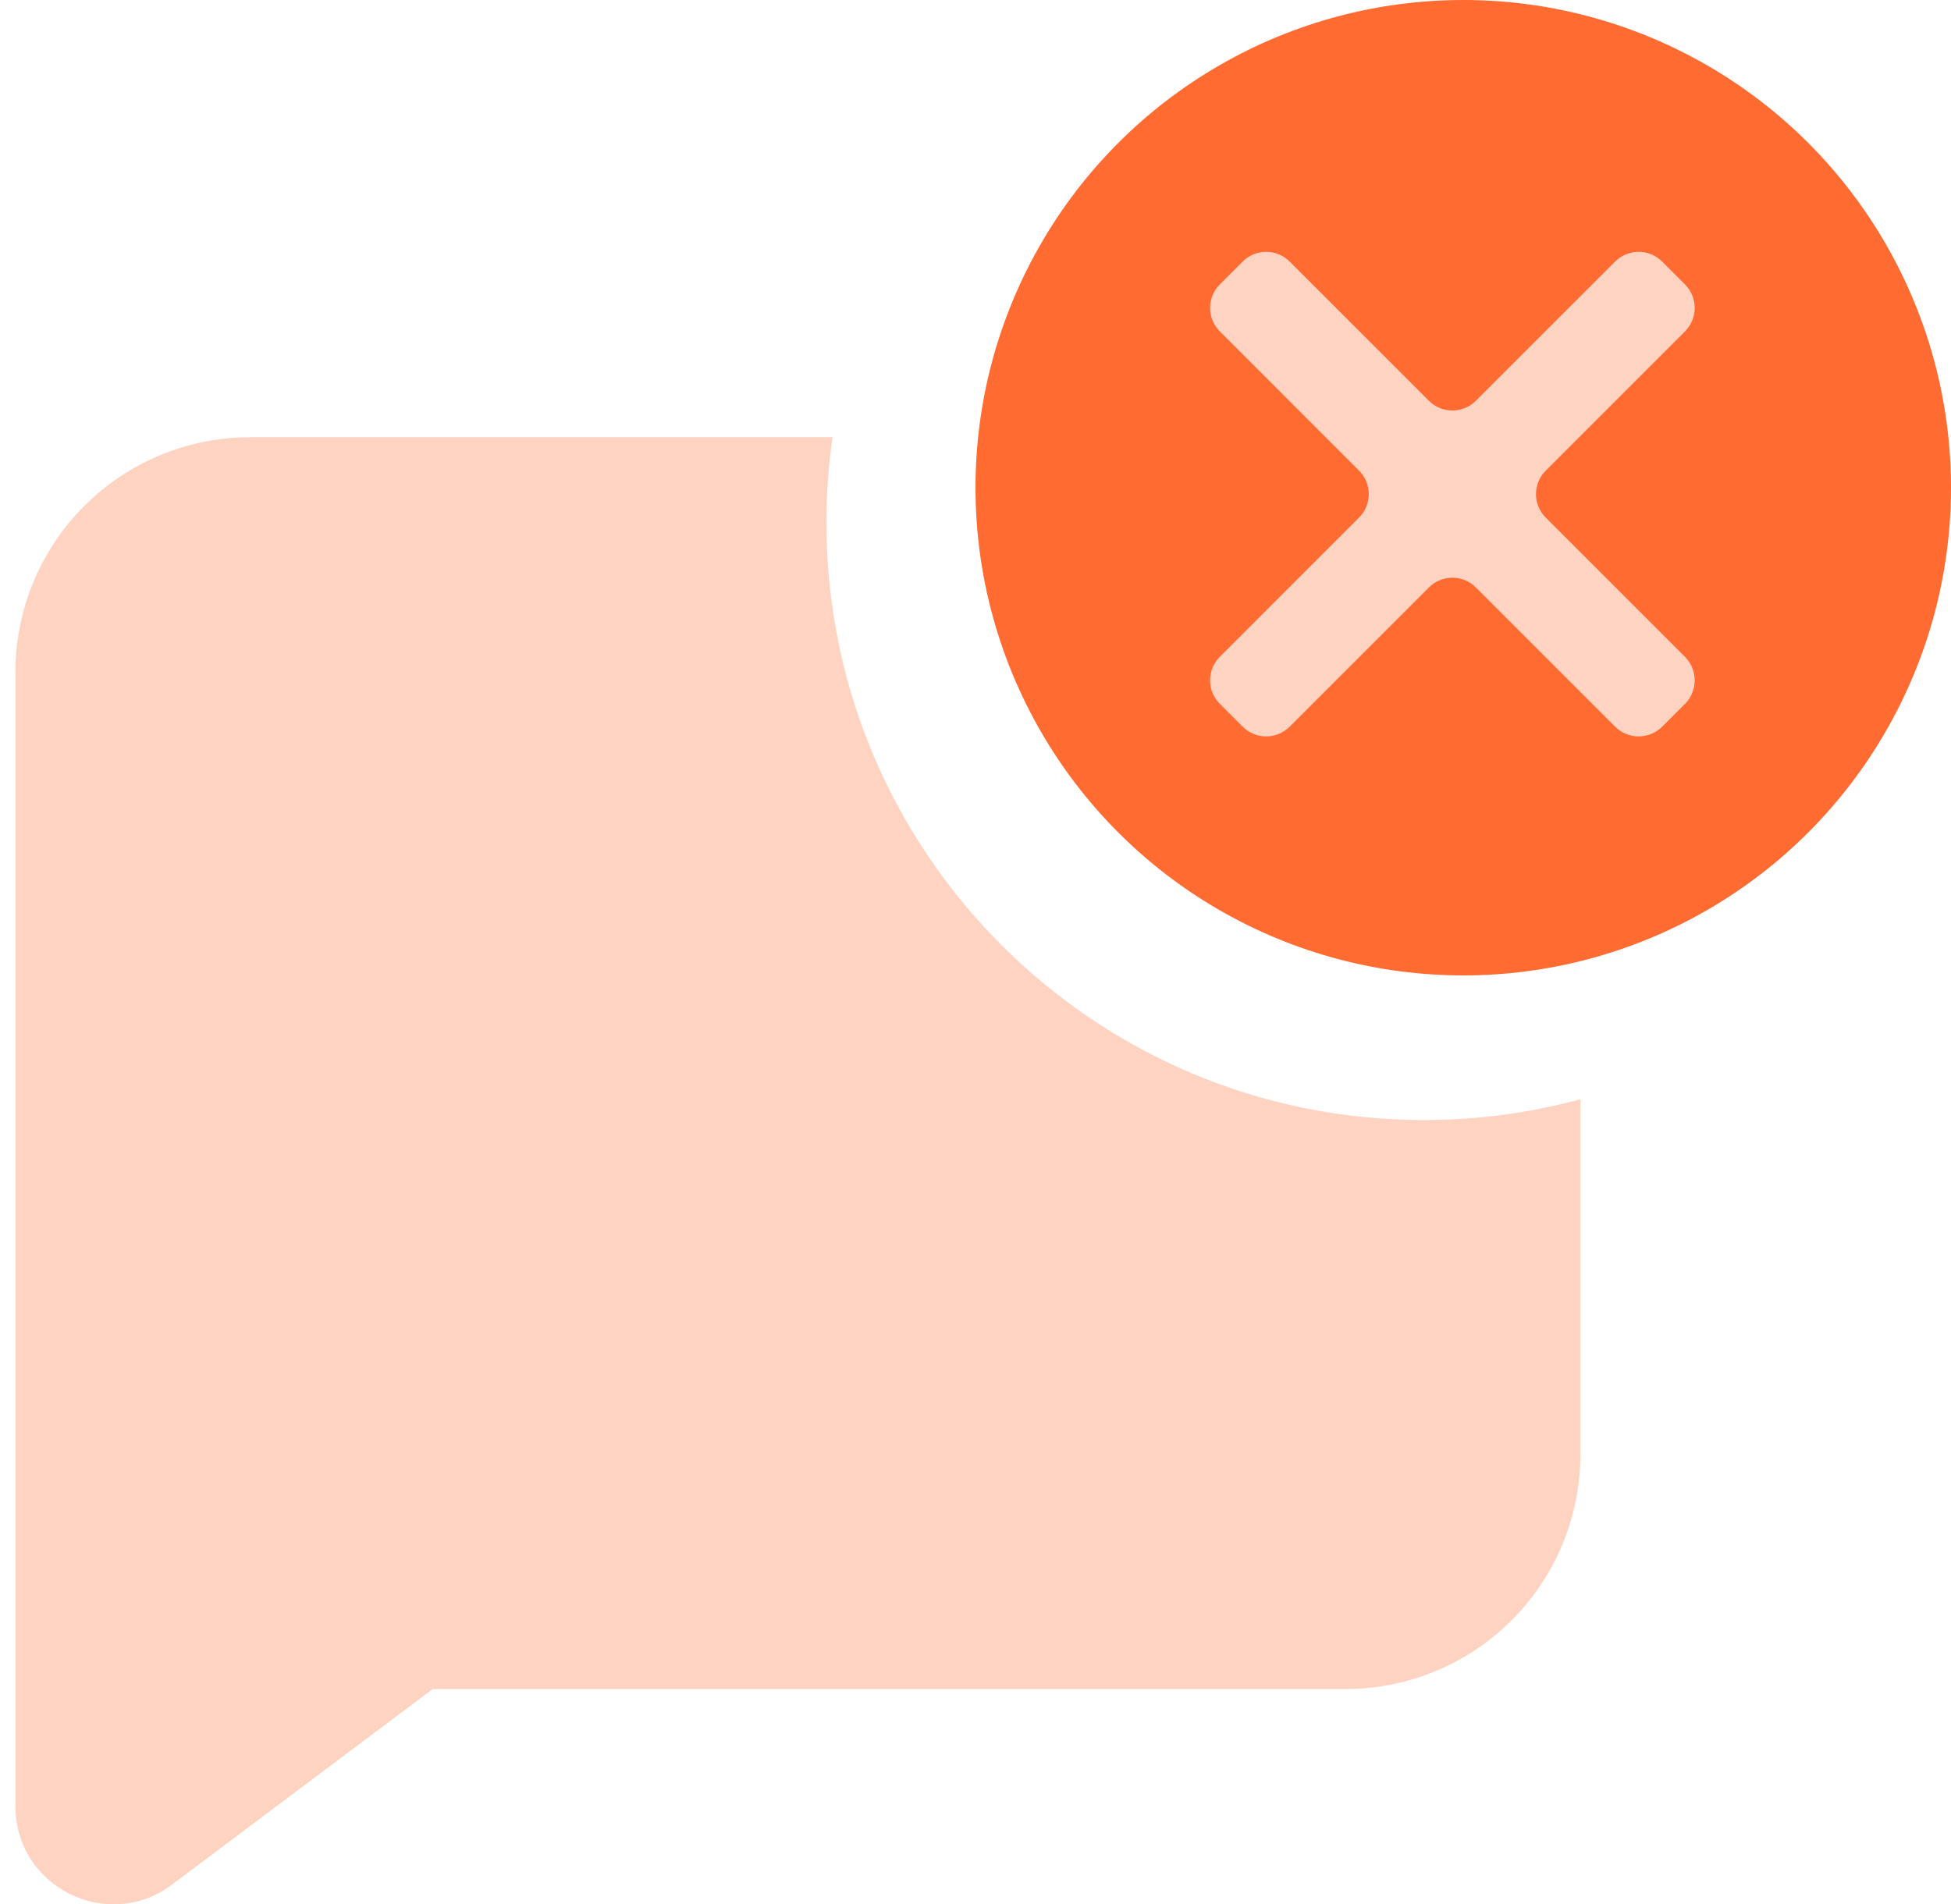
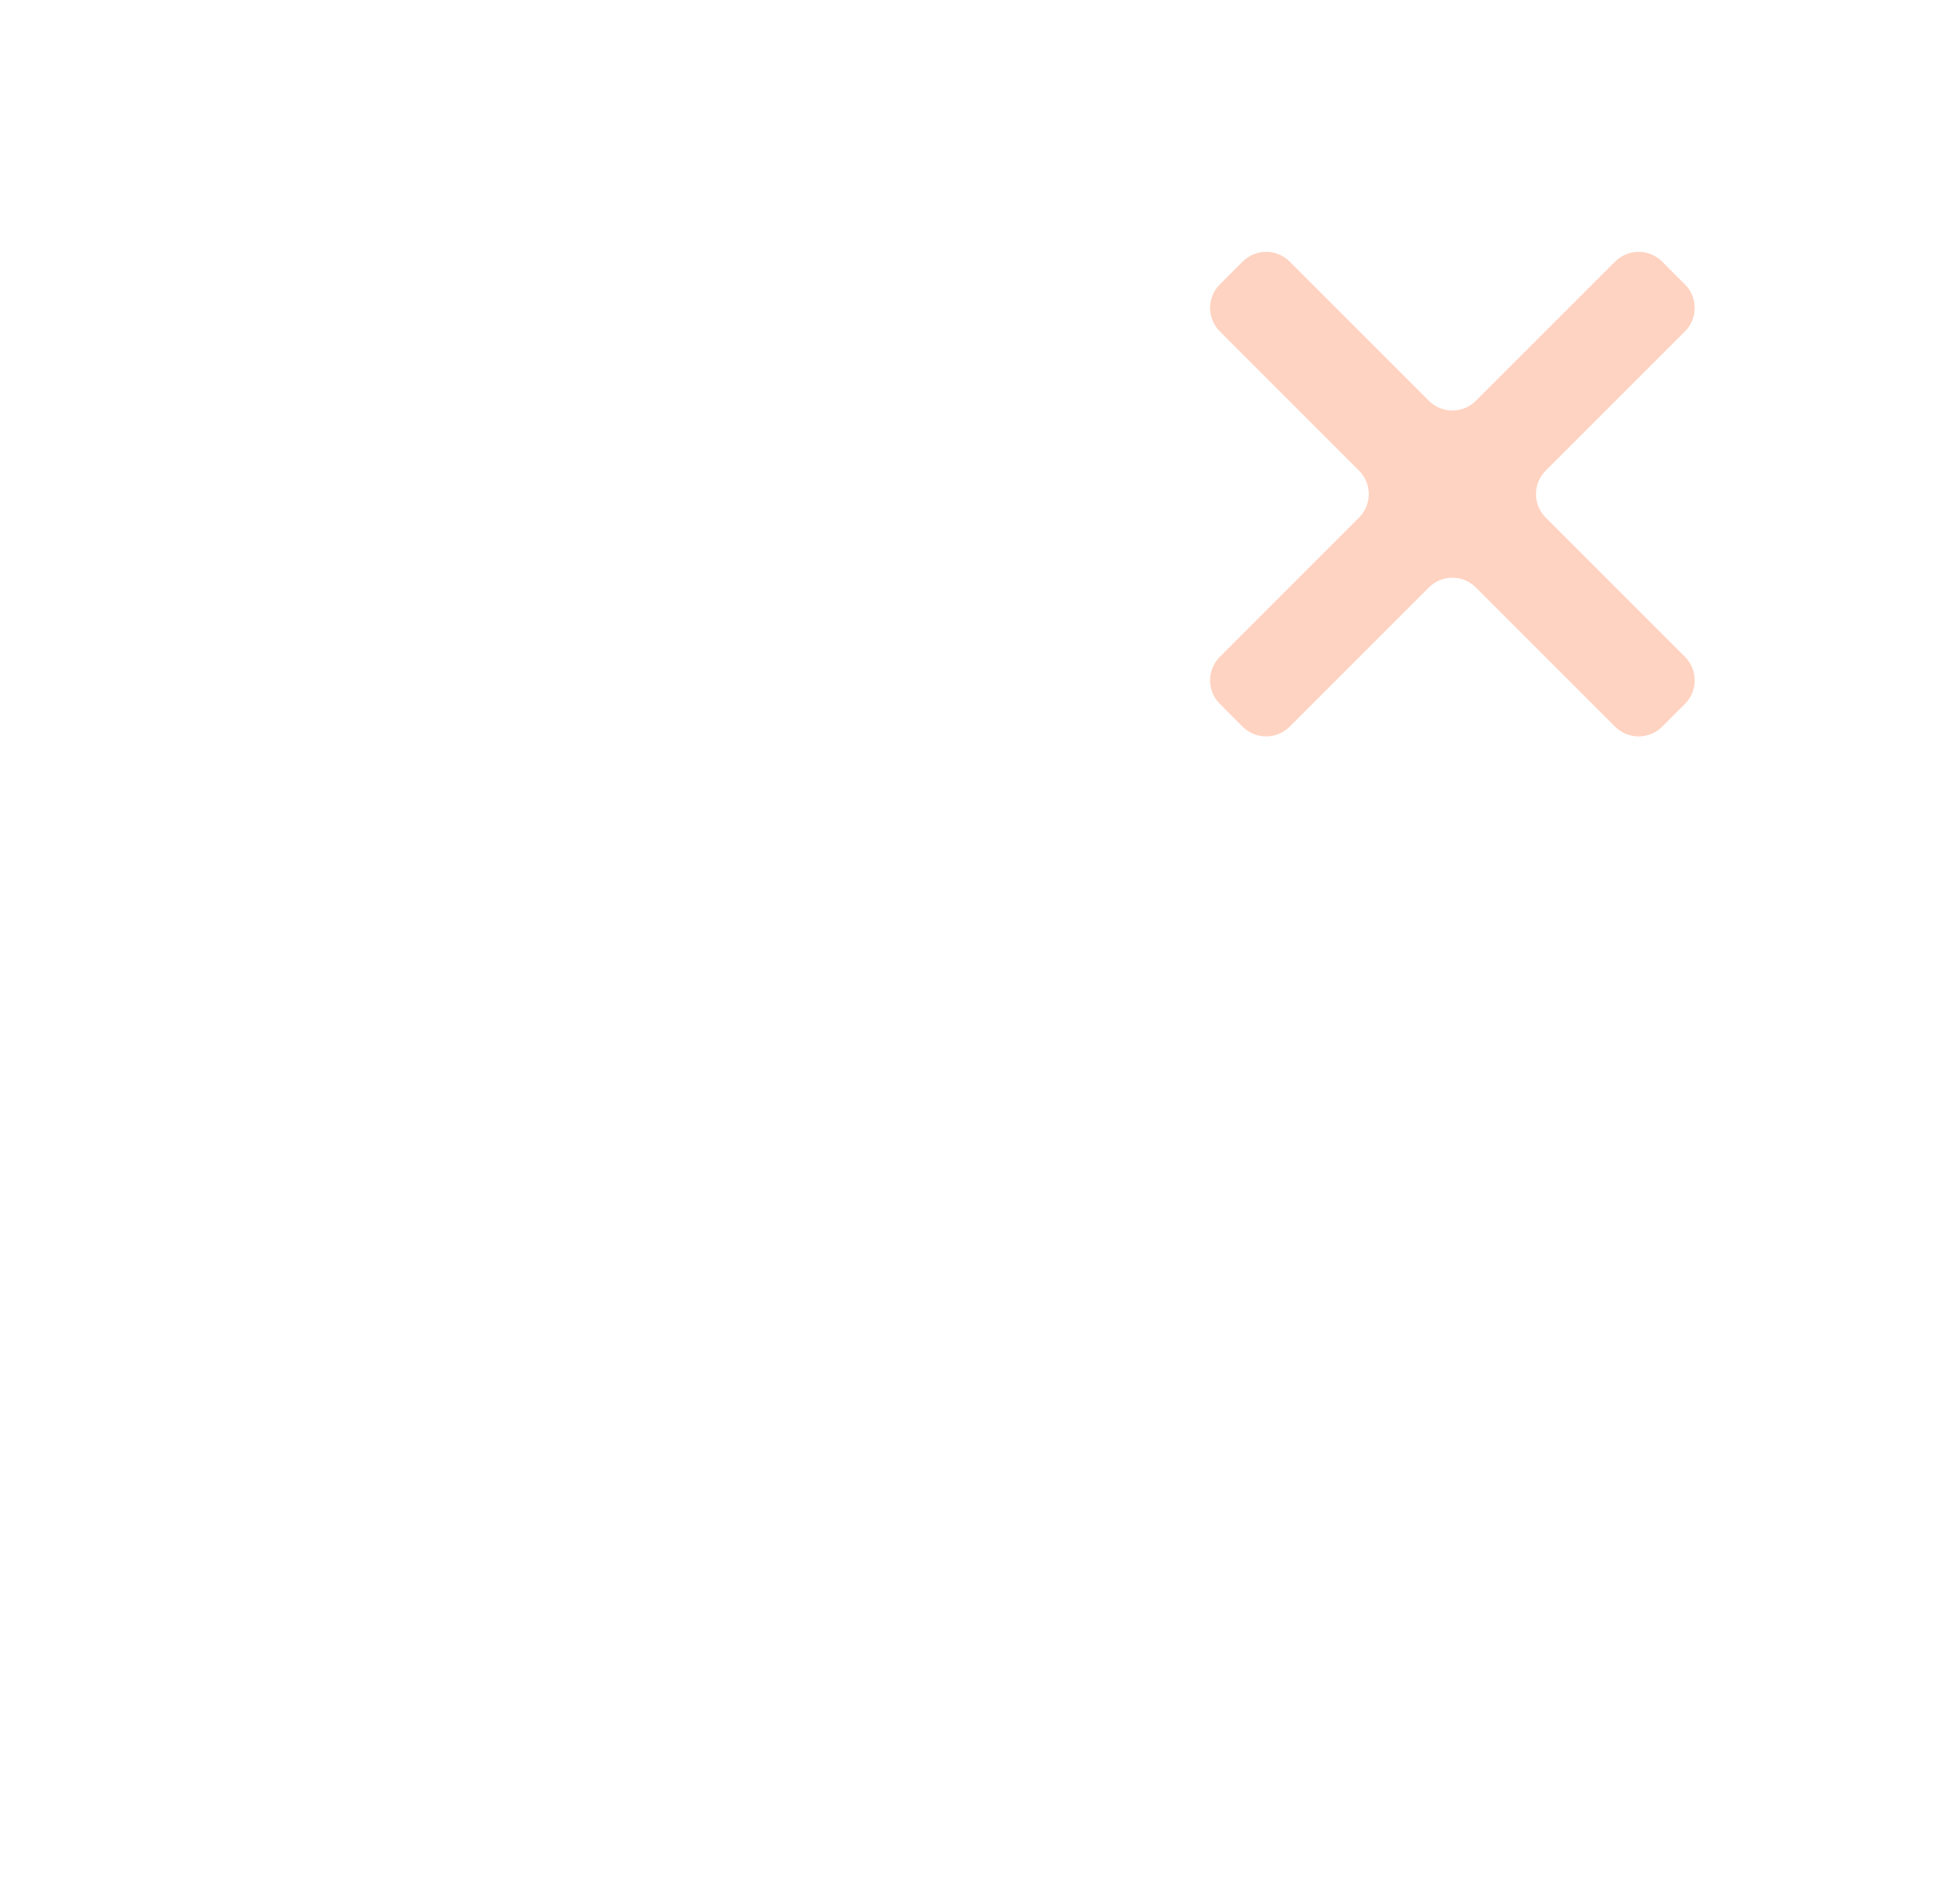
<svg xmlns="http://www.w3.org/2000/svg" width="42" height="41" viewBox="0 0 42 41" fill="none">
-   <circle cx="31.5" cy="10.5" r="10.5" fill="#FF6B31" />
  <path d="M27.763 15.645C27.483 15.924 27.03 15.924 26.751 15.645L26.26 15.154C25.98 14.874 25.98 14.421 26.26 14.141L29.256 11.144C29.536 10.865 29.536 10.411 29.256 10.132L26.26 7.135C25.98 6.855 25.98 6.402 26.26 6.123L26.751 5.632C27.03 5.352 27.483 5.352 27.763 5.632L30.76 8.628C31.04 8.908 31.493 8.908 31.772 8.628L34.769 5.632C35.049 5.352 35.502 5.352 35.782 5.632L36.273 6.123C36.552 6.402 36.552 6.855 36.273 7.135L33.276 10.132C32.996 10.411 32.996 10.865 33.276 11.144L36.273 14.141C36.552 14.421 36.552 14.874 36.273 15.154L35.782 15.645C35.502 15.924 35.049 15.924 34.769 15.645L31.772 12.648C31.493 12.368 31.04 12.368 30.76 12.648L27.763 15.645Z" fill="#FFD3C1" />
-   <path d="M17.922 9.413C17.837 10.013 17.791 10.627 17.791 11.251C17.791 18.355 23.55 24.114 30.654 24.114C31.819 24.114 32.948 23.957 34.022 23.666V31.31C34.022 32.65 33.49 33.936 32.542 34.883C31.595 35.831 30.309 36.364 28.969 36.364H9.317L3.703 40.575C2.315 41.616 0.333 40.625 0.333 38.89V14.466C0.333 13.126 0.866 11.841 1.814 10.893C2.762 9.945 4.047 9.413 5.387 9.413H17.922Z" fill="#FF6B31" fill-opacity="0.3" />
</svg>